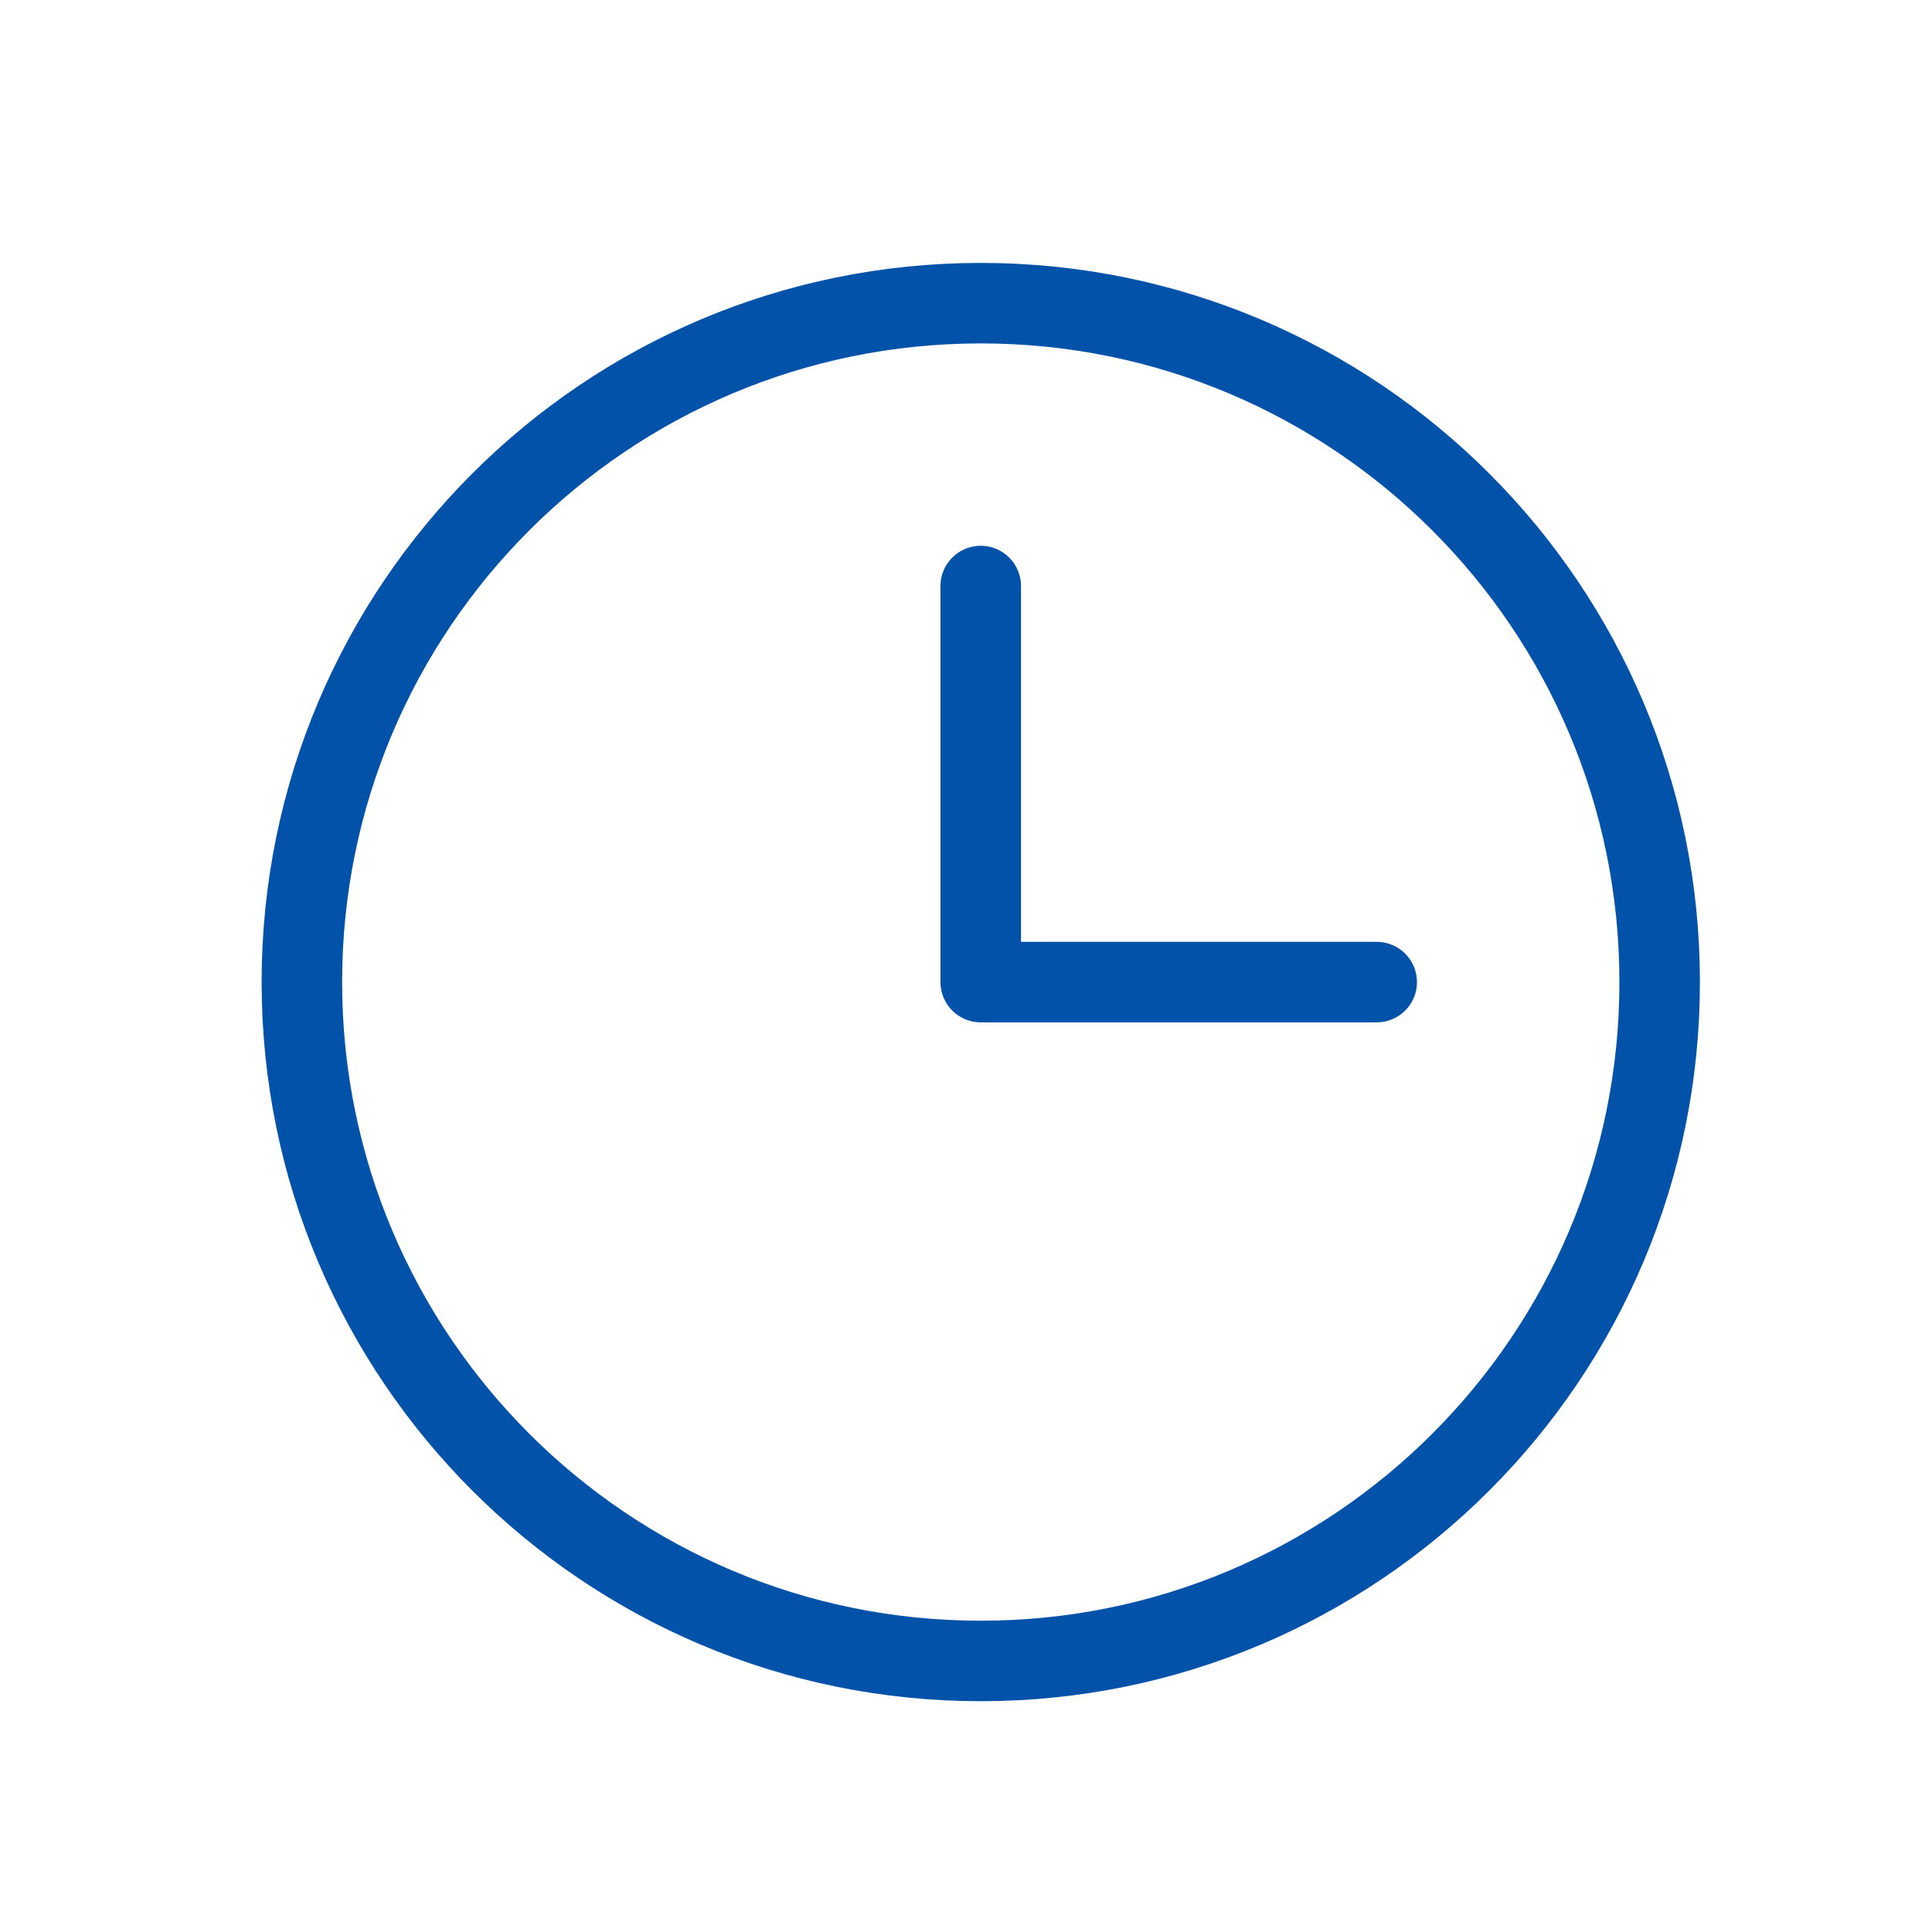
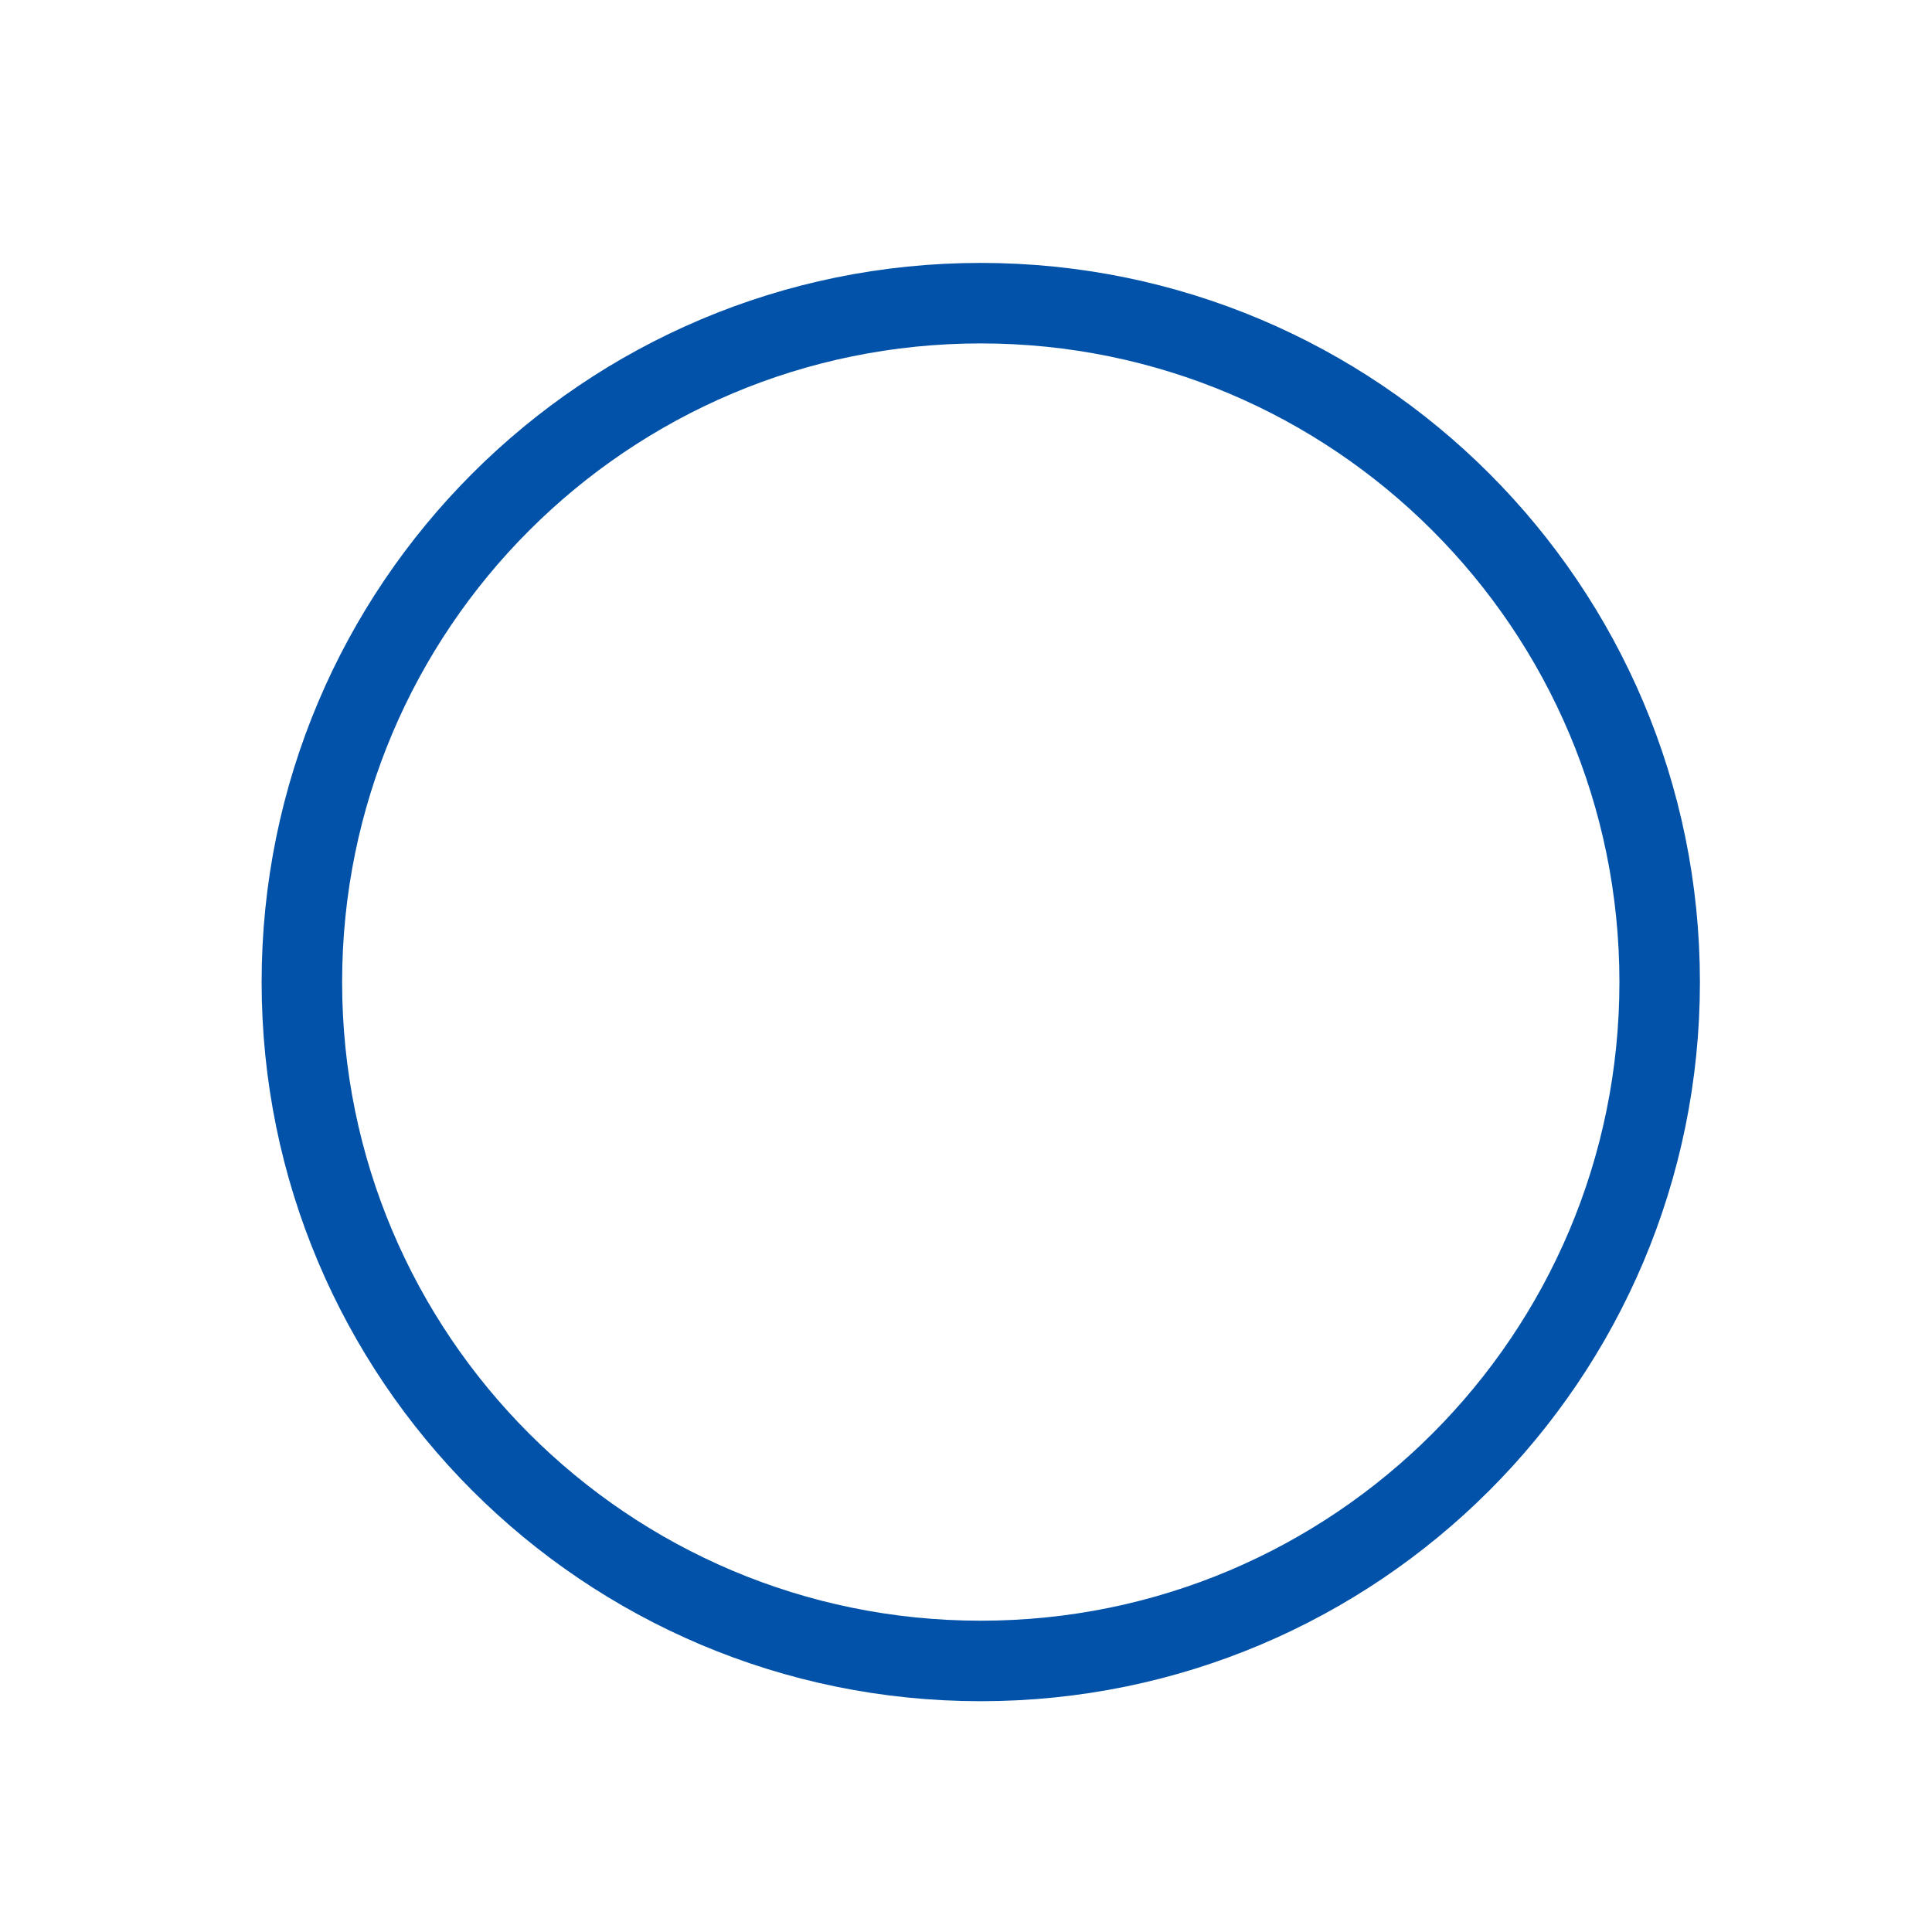
<svg xmlns="http://www.w3.org/2000/svg" width="24" height="24" viewBox="0 0 24 24" fill="none">
  <path d="M12.183 20.633C16.841 20.633 20.617 16.857 20.617 12.2C20.617 7.542 16.841 3.766 12.183 3.766C7.526 3.766 3.75 7.542 3.75 12.2C3.75 16.857 7.526 20.633 12.183 20.633Z" stroke="#0152A8" stroke-linecap="round" stroke-linejoin="round" />
-   <path d="M12.183 7.28V12.2H17.102" stroke="#0152A8" stroke-linecap="round" stroke-linejoin="round" />
</svg>